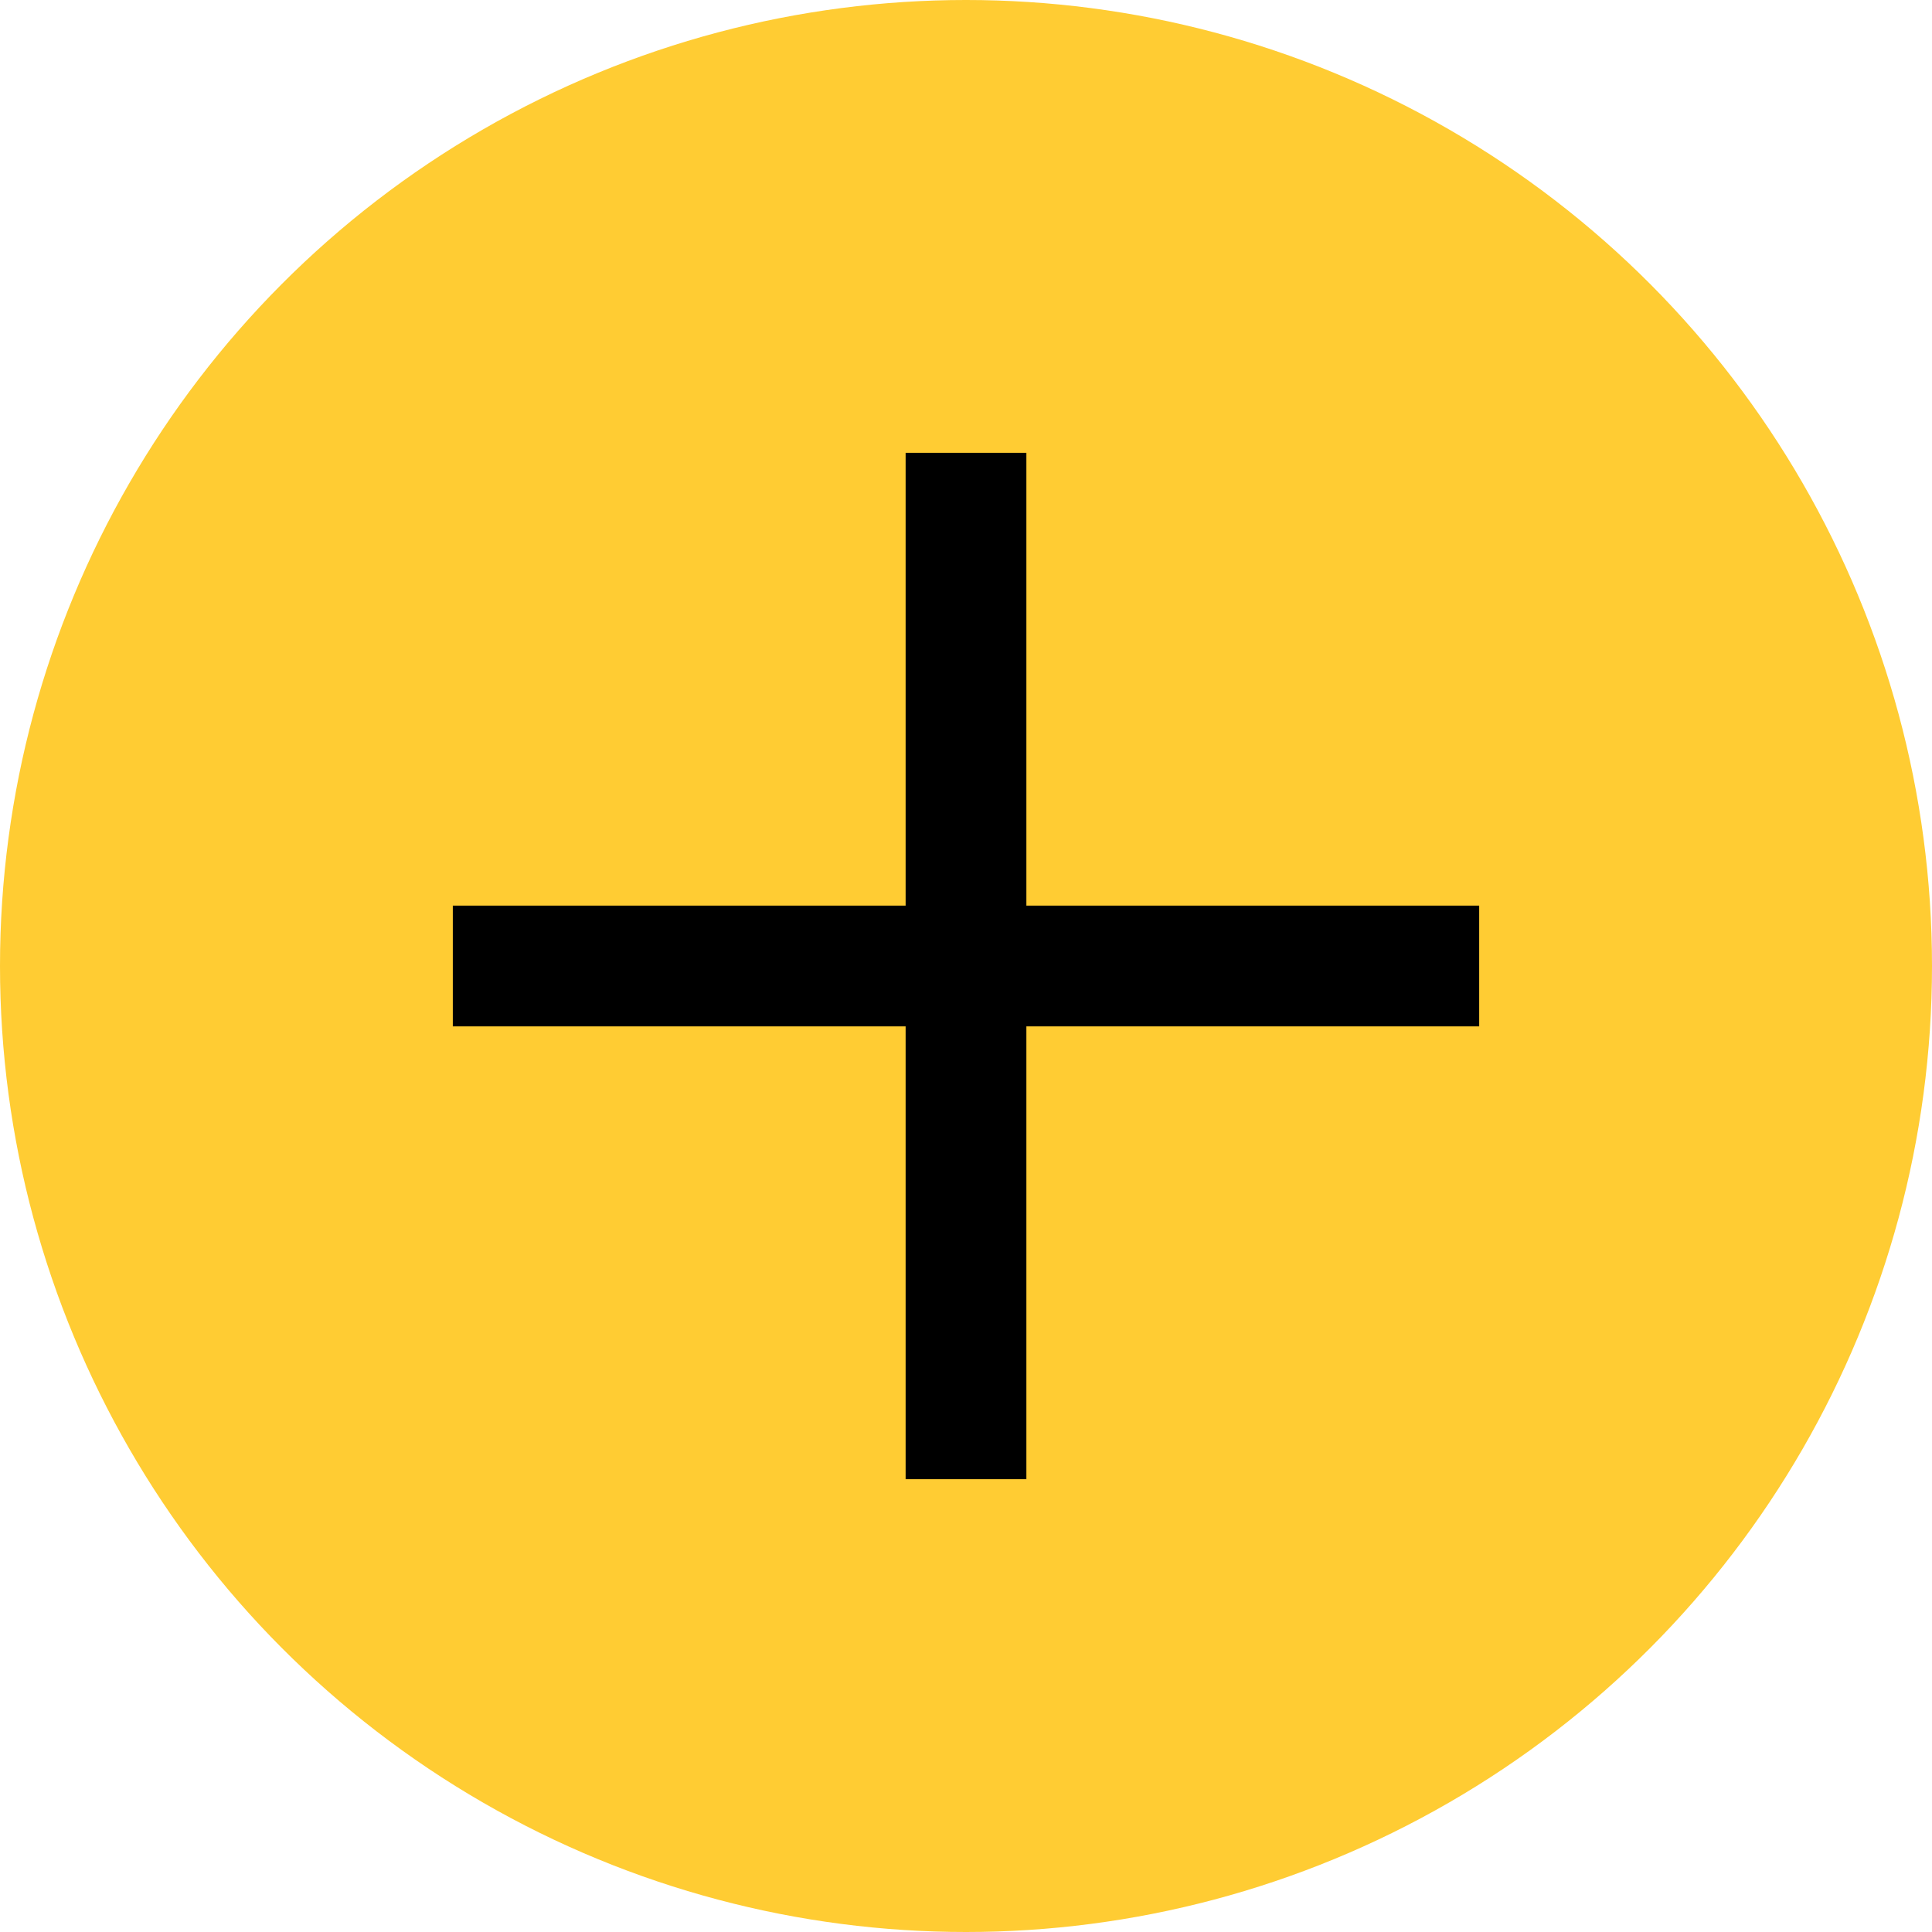
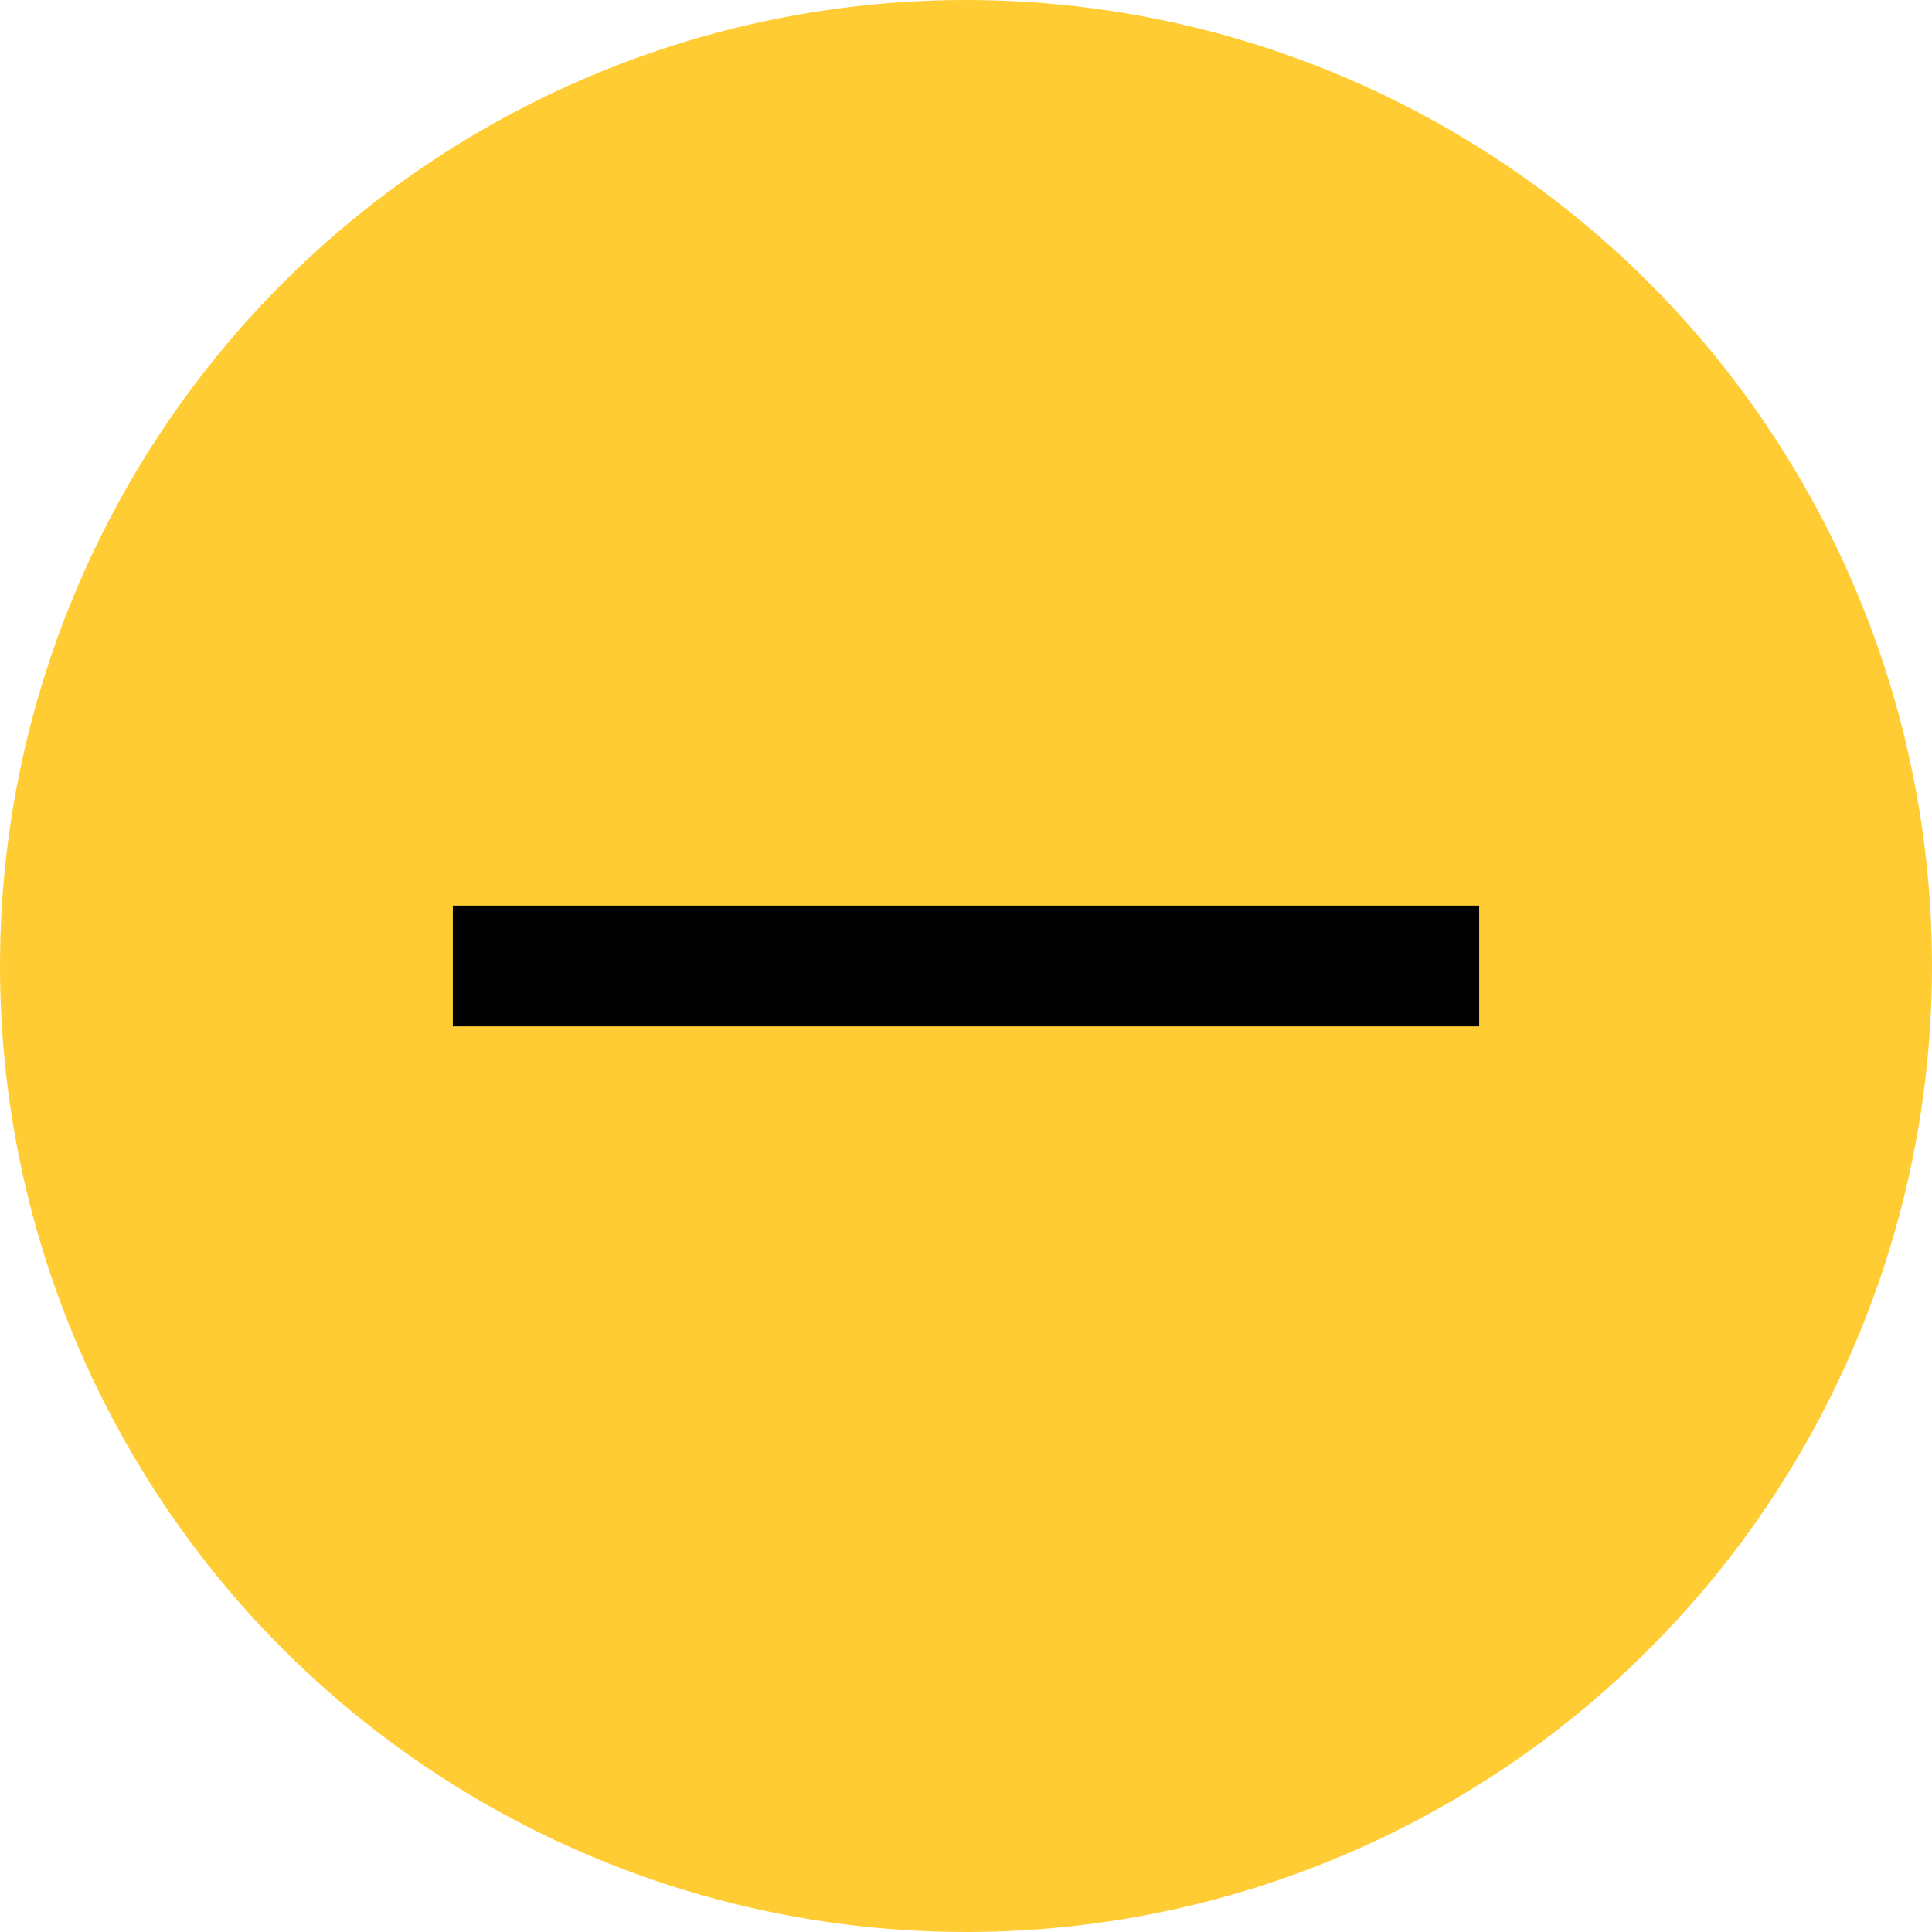
<svg xmlns="http://www.w3.org/2000/svg" class="btn-icono" id="Layer_1" viewBox="0 0 512 512" xml:space="preserve" fill="#000000">
  <circle style="fill:#ffcc33;" cx="256" cy="256" r="256" />
  <g>
-     <rect x="240" y="120" style="fill:#000000;" width="32" height="272" />
    <rect x="120" y="240" style="fill:#000000;" width="272" height="32" />
  </g>
</svg>